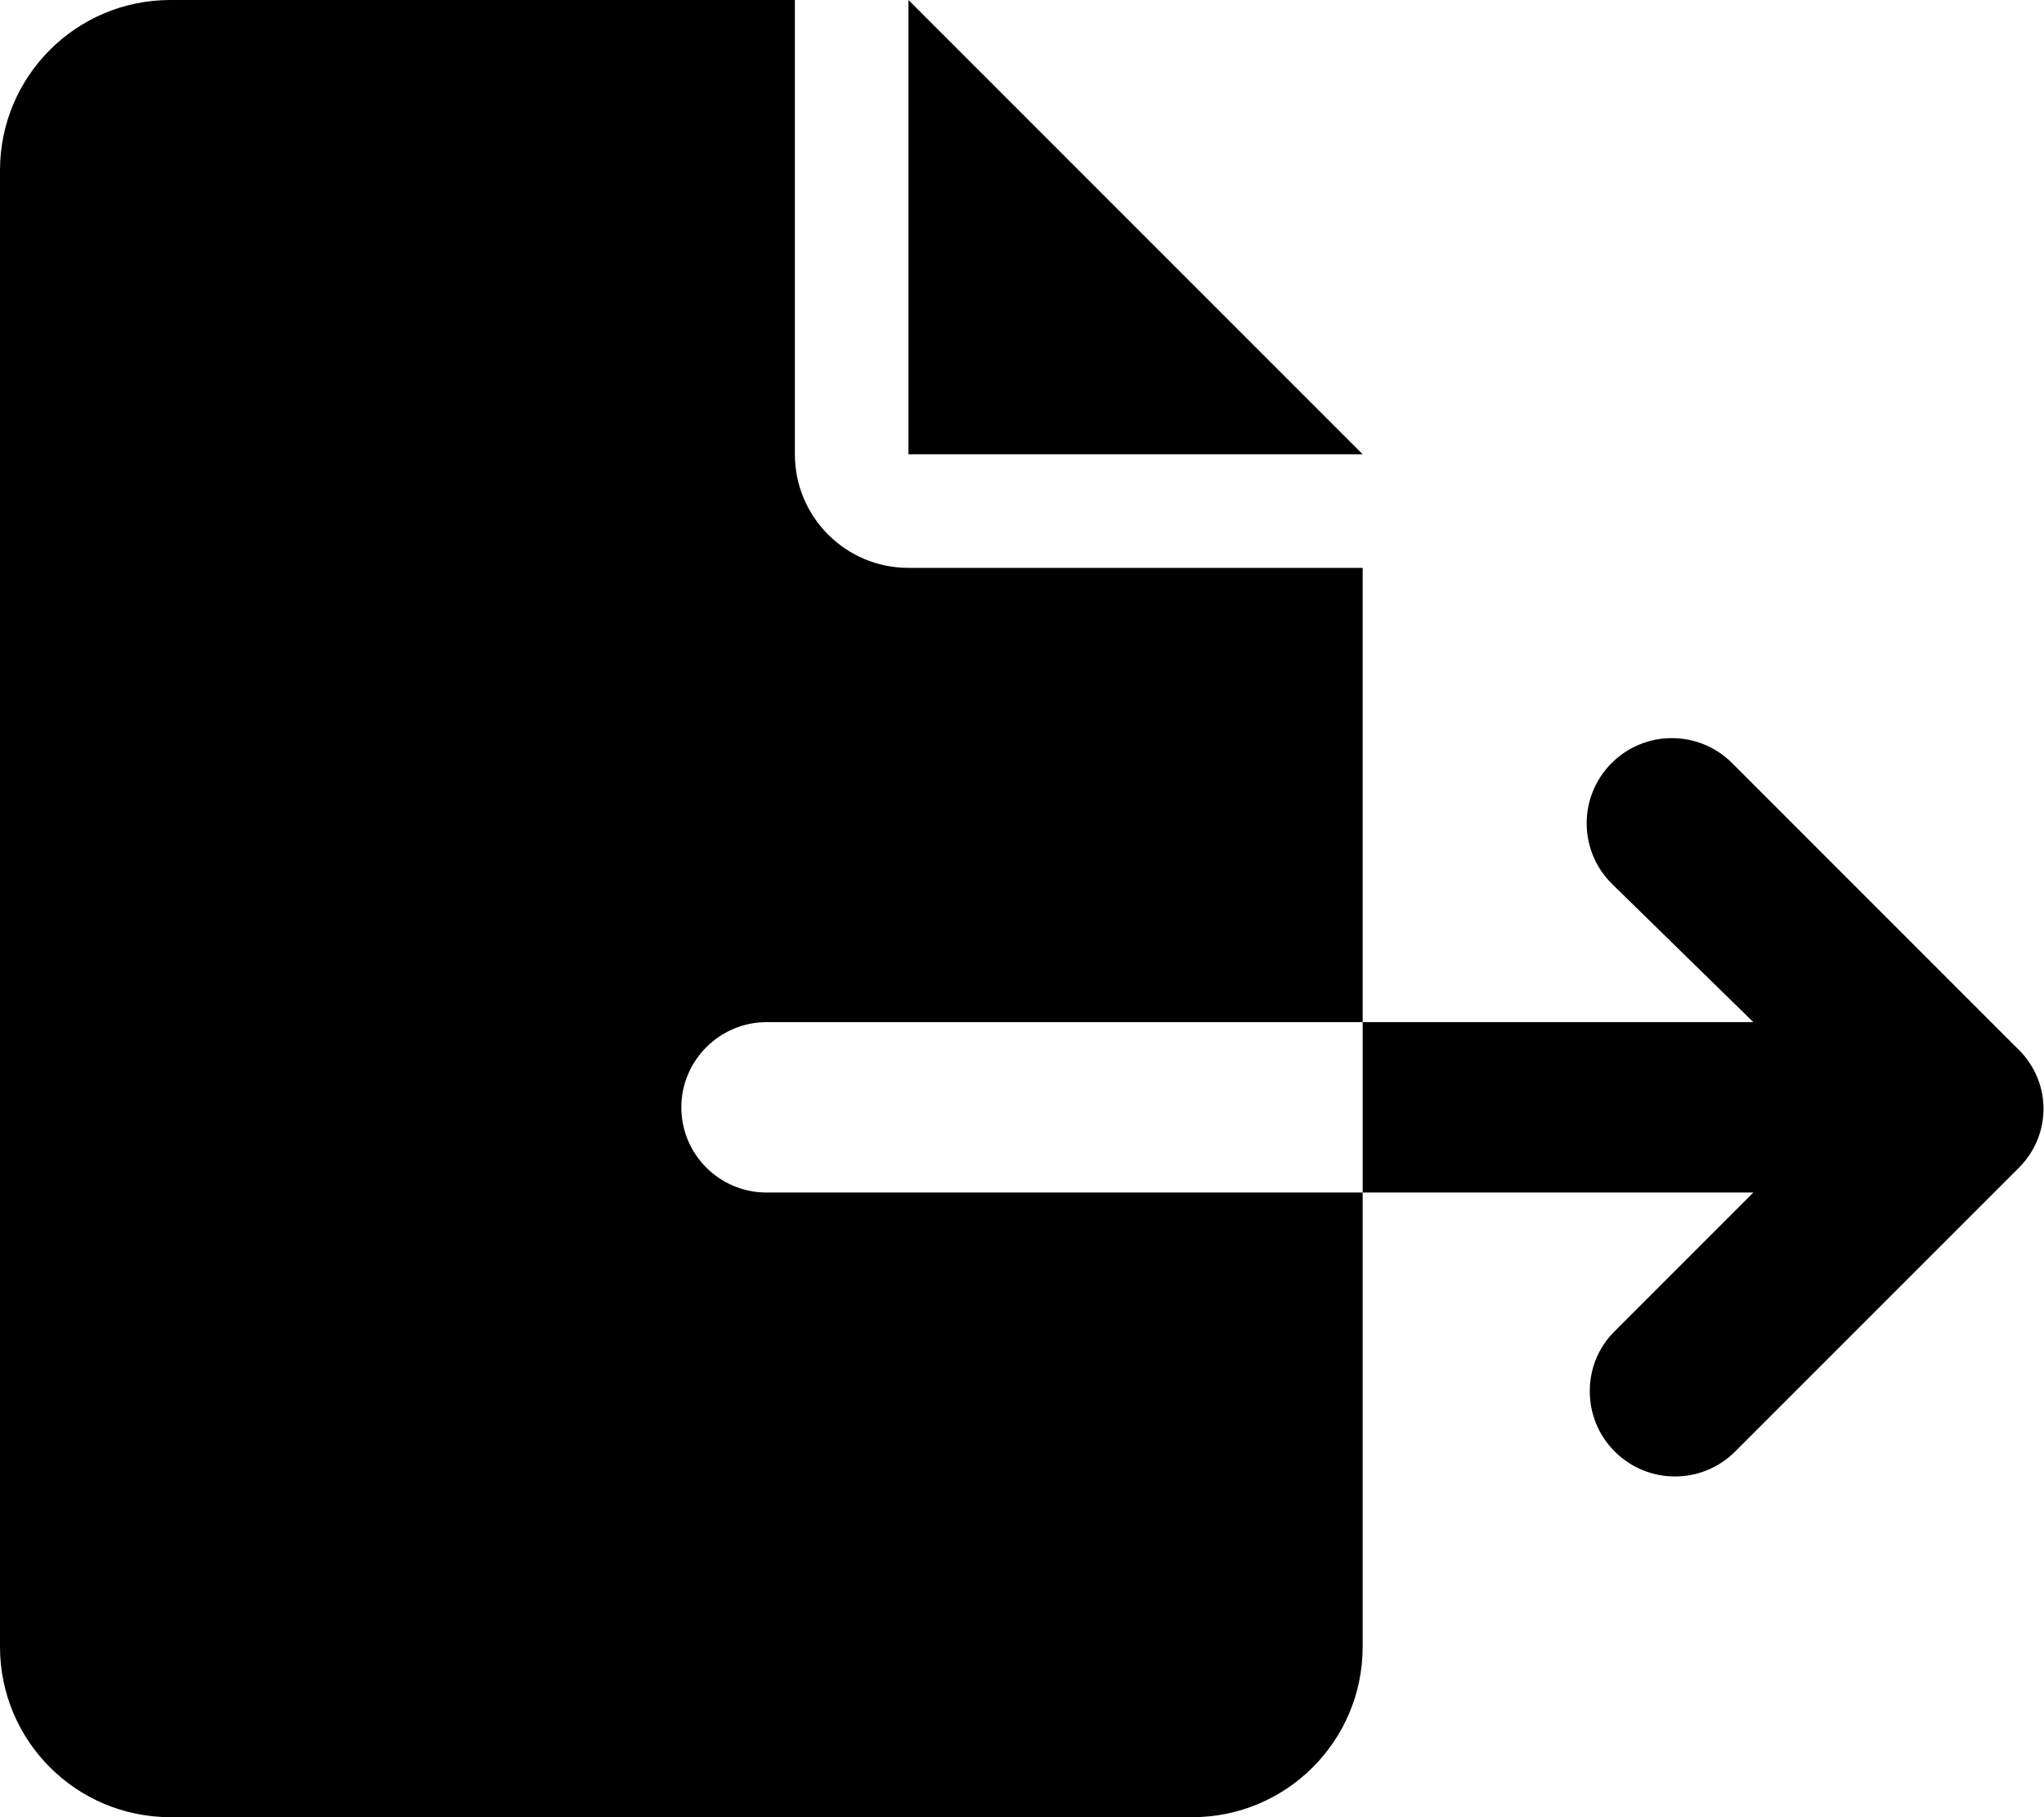
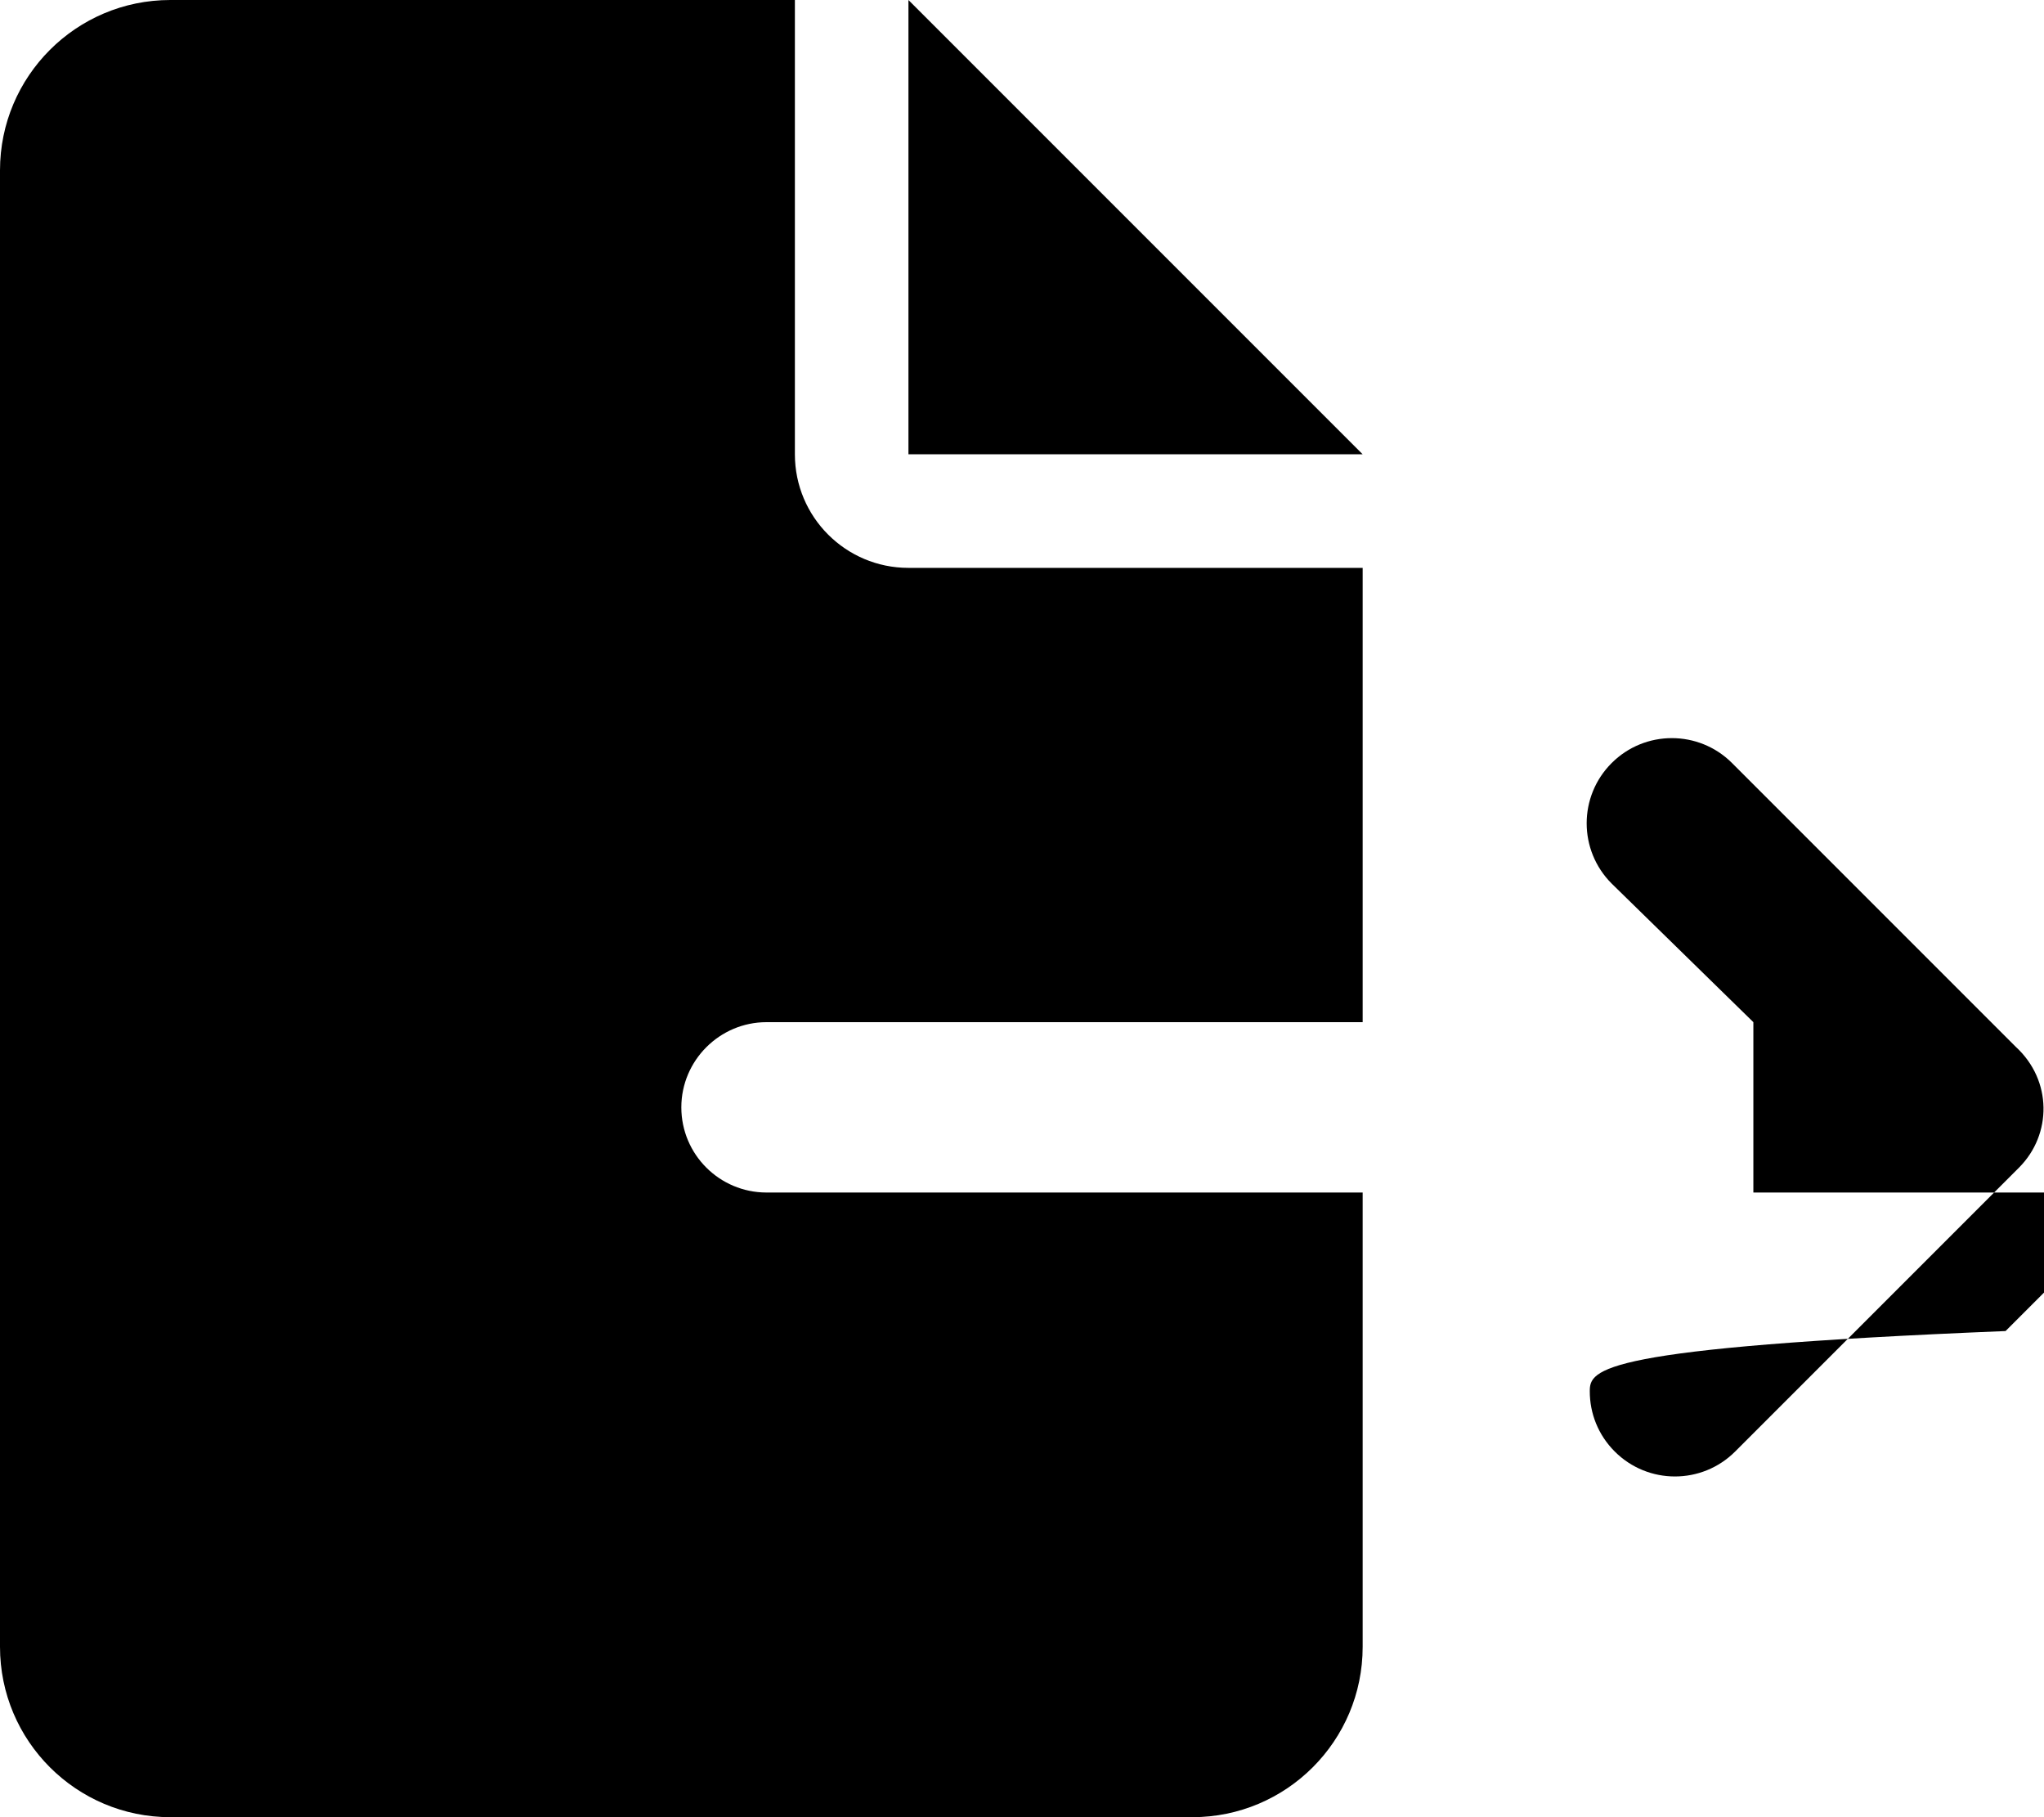
<svg xmlns="http://www.w3.org/2000/svg" viewBox="0 0 576 512">
-   <path d="M192 312C192 298.8 202.8 288 216 288H384V160H256c-17.67 0-32-14.33-32-32L224 0H48C21.49 0 0 21.49 0 48v416C0 490.5 21.49 512 48 512h288c26.51 0 48-21.49 48-48v-128H216C202.8 336 192 325.3 192 312zM256 0v128h128L256 0zM568.1 295l-80-80c-9.375-9.375-24.56-9.375-33.94 0s-9.375 24.56 0 33.94L494.1 288H384v48h110.1l-39.03 39.03C450.3 379.7 448 385.8 448 392s2.344 12.28 7.031 16.97c9.375 9.375 24.56 9.375 33.94 0l80-80C578.3 319.6 578.3 304.4 568.1 295z" />
+   <path d="M192 312C192 298.8 202.8 288 216 288H384V160H256c-17.67 0-32-14.33-32-32L224 0H48C21.49 0 0 21.49 0 48v416C0 490.5 21.49 512 48 512h288c26.51 0 48-21.49 48-48v-128H216C202.8 336 192 325.3 192 312zM256 0v128h128L256 0zM568.1 295l-80-80c-9.375-9.375-24.56-9.375-33.94 0s-9.375 24.56 0 33.94L494.1 288v48h110.1l-39.03 39.03C450.3 379.7 448 385.8 448 392s2.344 12.28 7.031 16.97c9.375 9.375 24.56 9.375 33.94 0l80-80C578.3 319.6 578.3 304.4 568.1 295z" />
</svg>